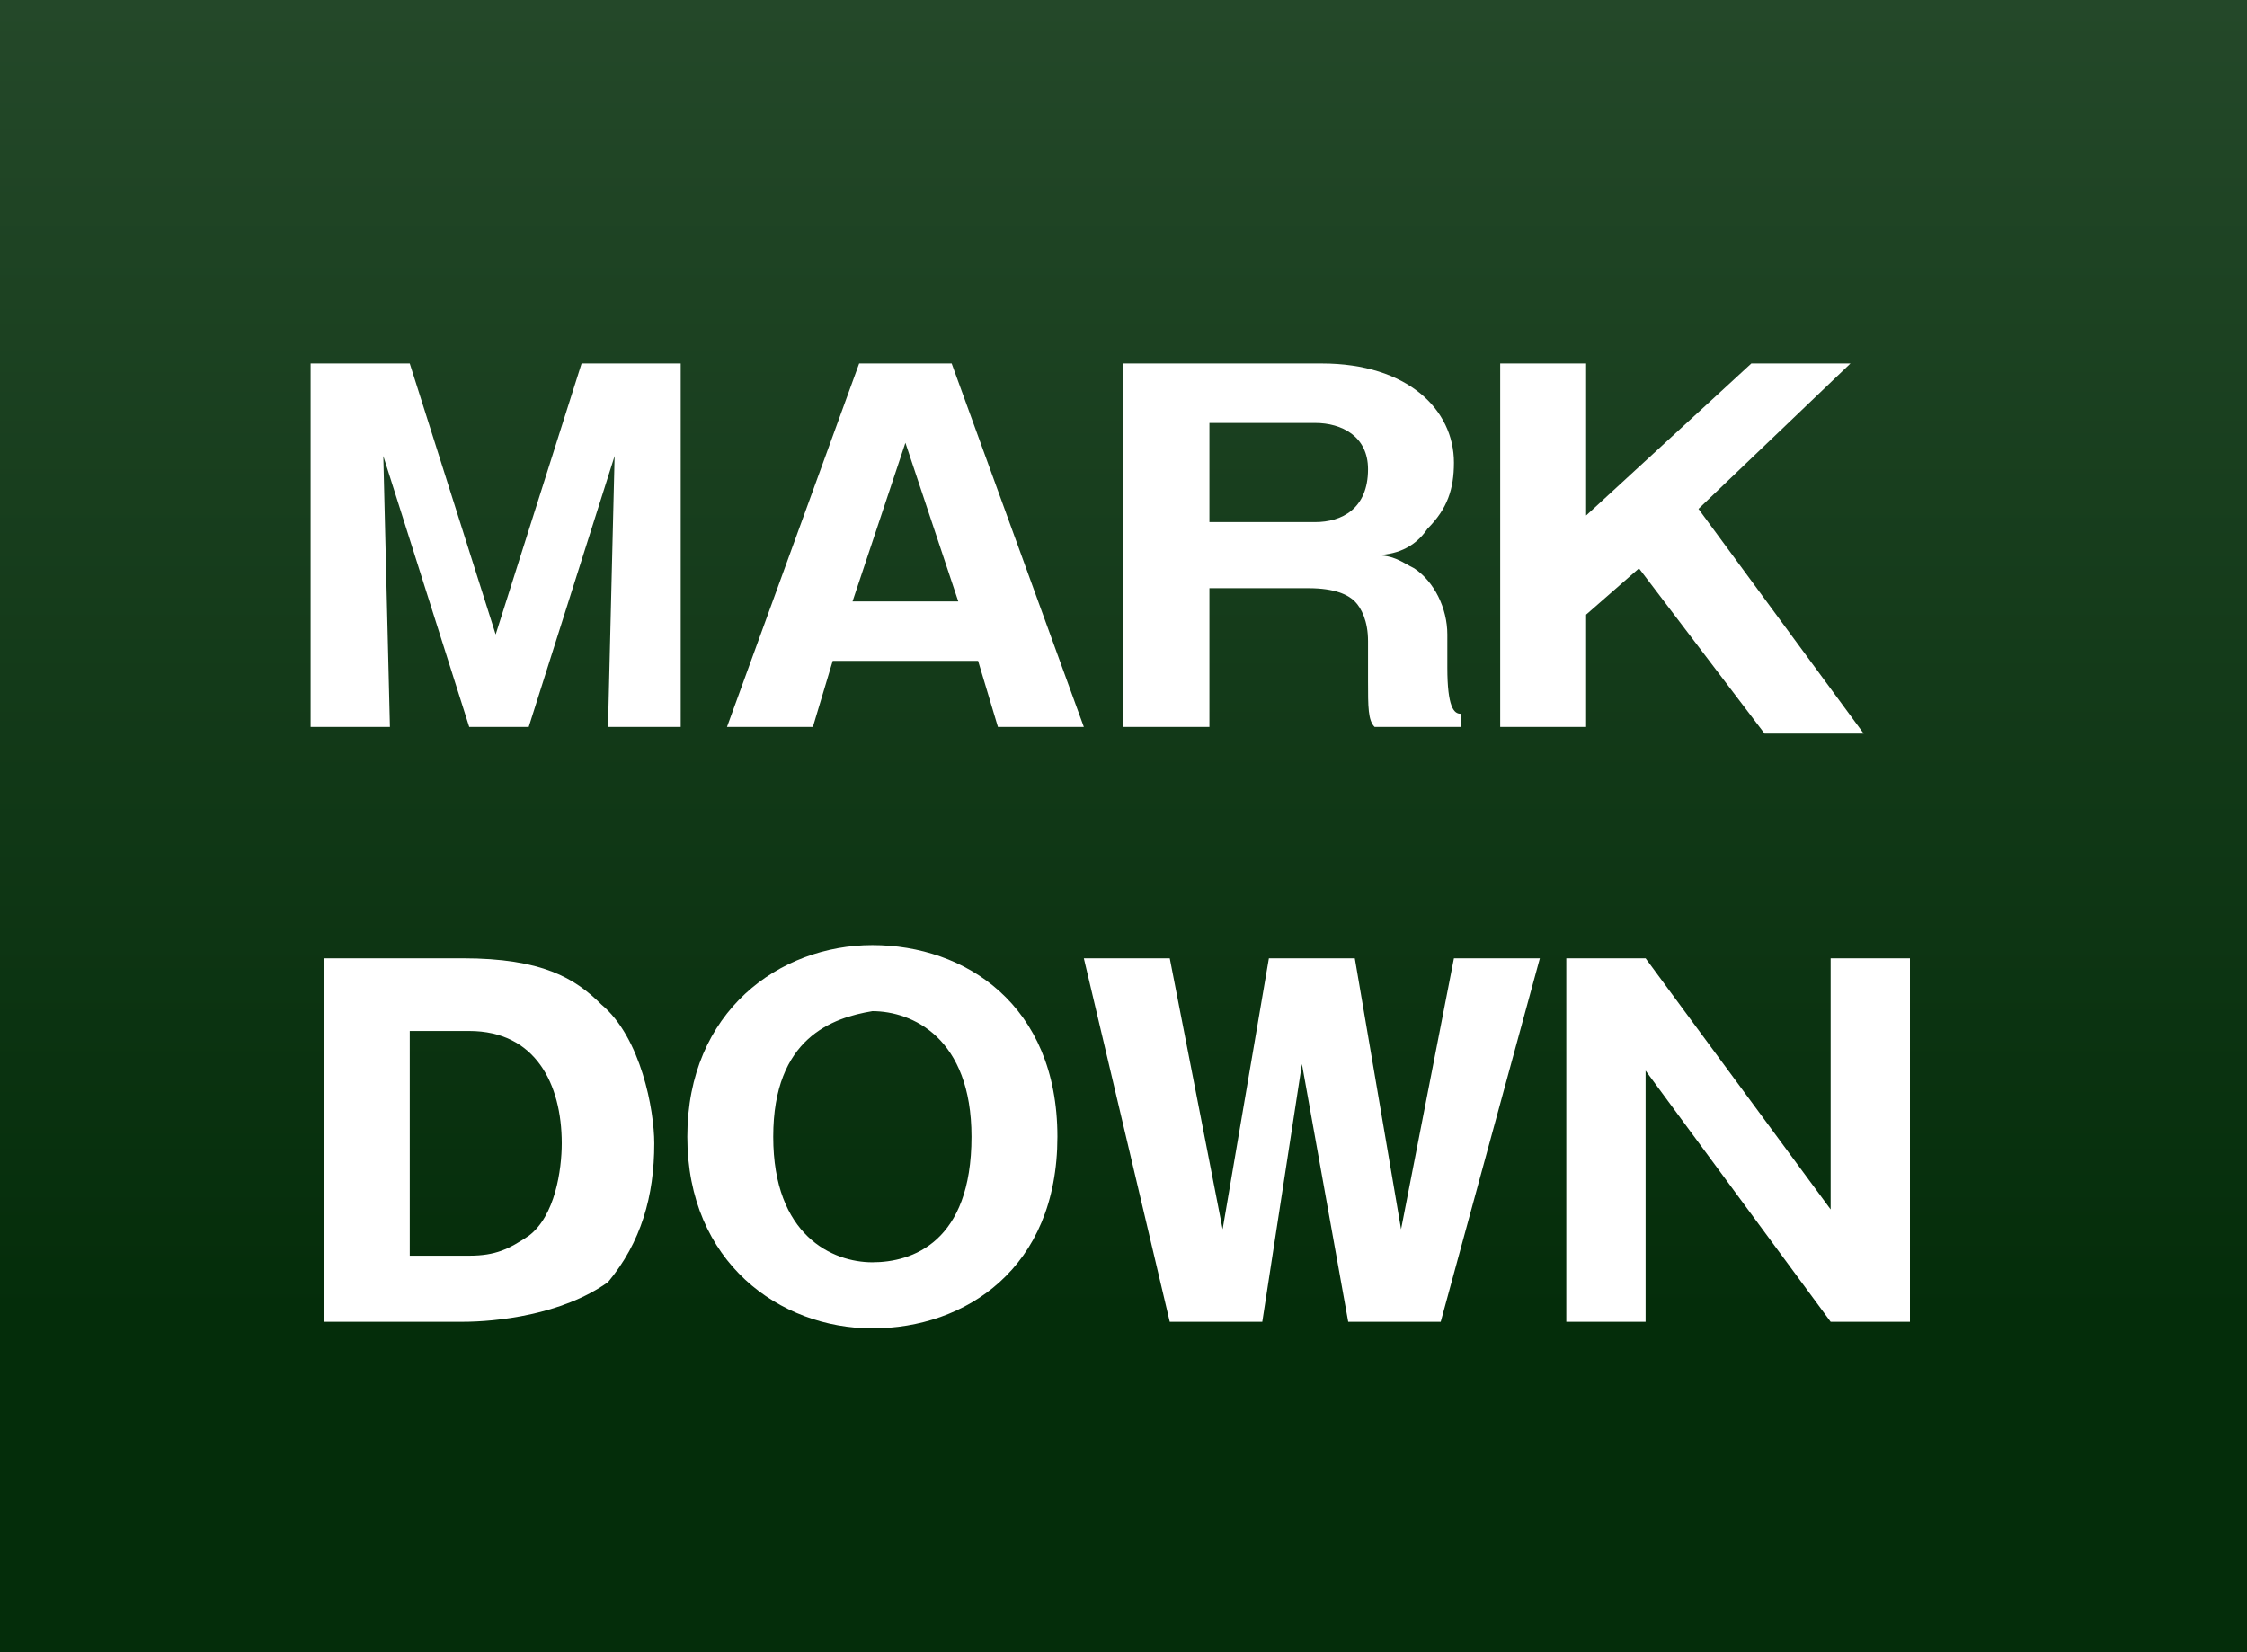
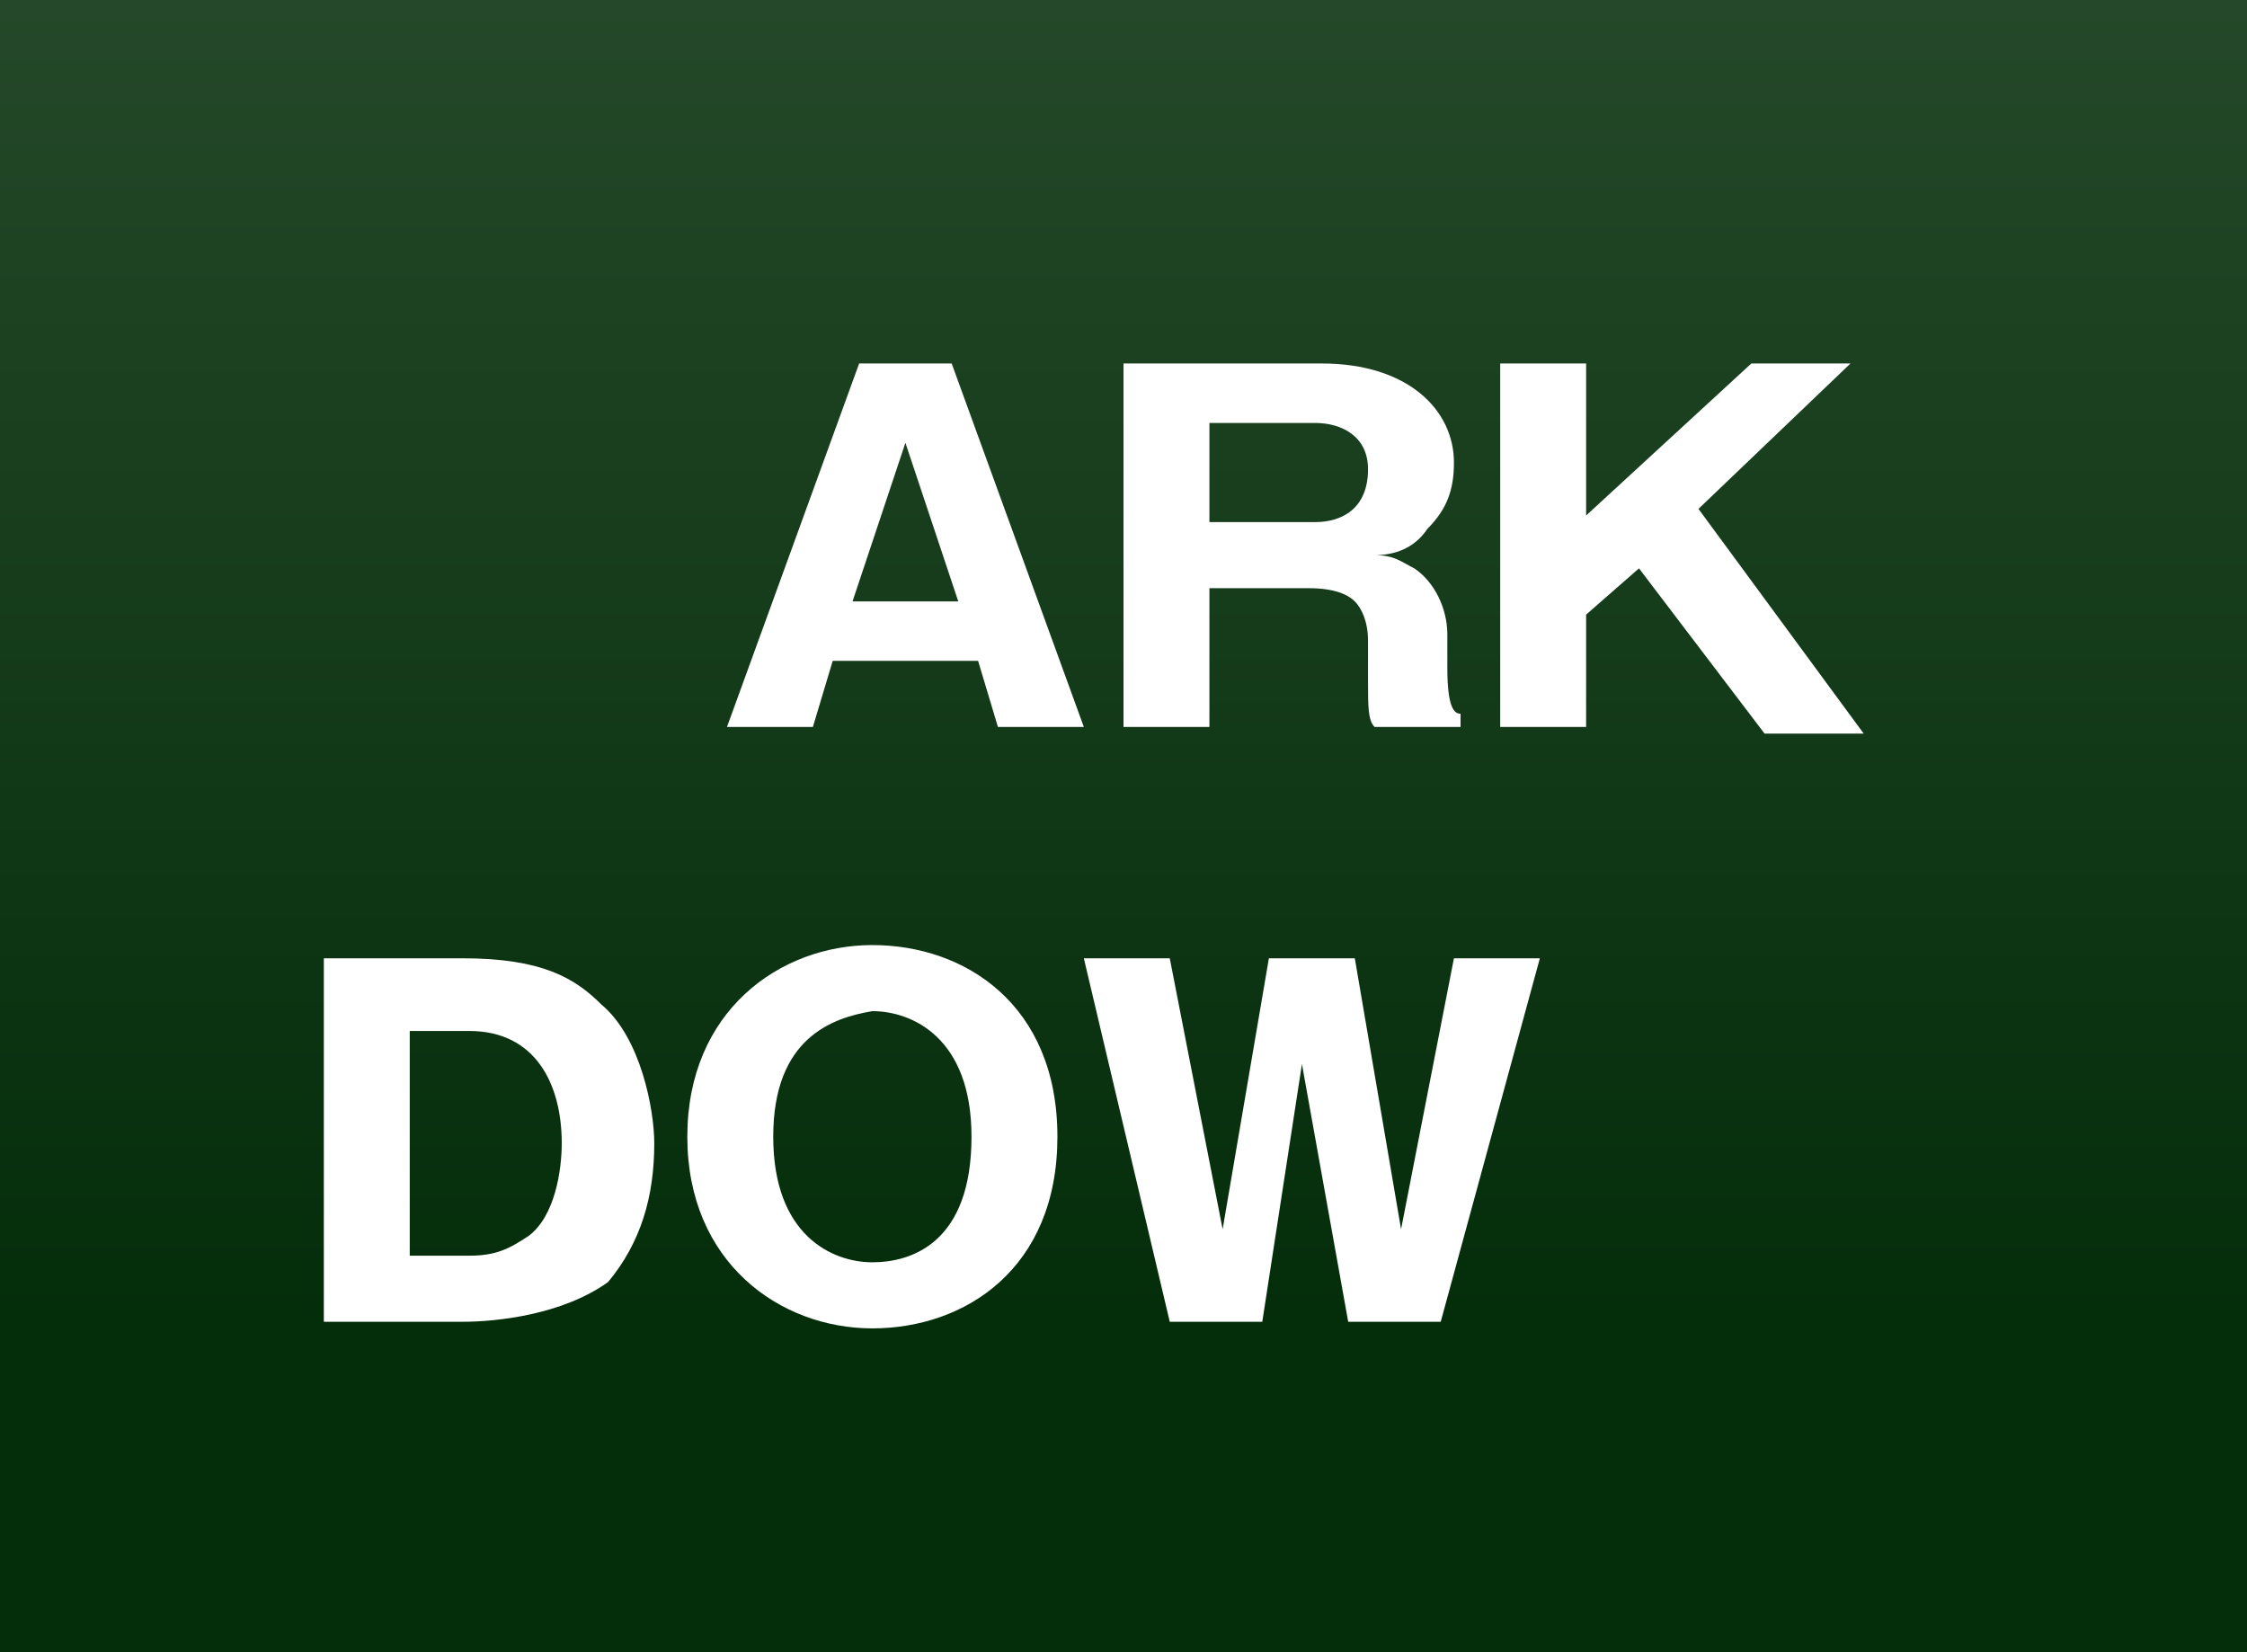
<svg xmlns="http://www.w3.org/2000/svg" version="1.1" id="レイヤー_1" x="0px" y="0px" viewBox="0 0 34 25" style="enable-background:new 0 0 34 25;" xml:space="preserve">
  <rect x="0" y="0" width="34" height="25" fill="#808080" stroke="none" />
  <style type="text/css">
	.st0{fill:#FFFFFF;}
	.st1{fill:#50120F;}
	.st2{fill:url(#SVGID_1_);}
	.st3{enable-background:new    ;}
</style>
-   <rect x="393.1" y="136.9" transform="matrix(0.707 -0.707 0.707 0.707 22.75 332.798)" class="st0" width="40" height="4" />
-   <rect x="491.7" y="217.4" class="st1" width="40" height="4" />
-   <rect x="411.1" y="118.9" transform="matrix(0.707 -0.707 0.707 0.707 22.805 332.796)" class="st0" width="4" height="40" />
  <linearGradient id="SVGID_1_" gradientUnits="userSpaceOnUse" x1="17" y1="26.615" x2="17" y2="6.051" gradientTransform="matrix(1 0 0 -1 0 26)">
    <stop offset="0" style="stop-color:#25492A" />
    <stop offset="1" style="stop-color:#042D0A" />
  </linearGradient>
  <rect class="st2" width="34" height="25" />
  <g class="st3">
-     <path class="st0" d="M8,11H7.1L5.8,6.9L5.9,11H4.7V5.5h1.5l1.3,4.1l1.3-4.1h1.5V11H9.2l0.1-4.1L8,11z" />
    <path class="st0" d="M12.6,10l-0.3,1H11l2-5.5h1.4l2,5.5h-1.3l-0.3-1H12.6z M14.5,9.1l-0.8-2.4l-0.8,2.4H14.5z" />
    <path class="st0" d="M21.9,10.1c0,0.6,0.1,0.7,0.2,0.7V11h-1.3c-0.1-0.1-0.1-0.3-0.1-0.7V9.7c0-0.3-0.1-0.5-0.2-0.6   c-0.1-0.1-0.3-0.2-0.7-0.2h-1.5V11H17V5.5h3c1.3,0,2,0.7,2,1.5c0,0.4-0.1,0.7-0.4,1c-0.2,0.3-0.5,0.4-0.8,0.4   c0.3,0,0.4,0.1,0.6,0.2c0.3,0.2,0.5,0.6,0.5,1V10.1z M18.3,7.9h1.6c0.4,0,0.8-0.2,0.8-0.8c0-0.5-0.4-0.7-0.8-0.7h-1.6V7.9z" />
    <path class="st0" d="M24,9.3V11h-1.3V5.5H24v2.3l2.5-2.3H28l-2.3,2.2l2.5,3.4h-1.5l-1.9-2.5L24,9.3z" />
  </g>
  <g class="st3">
    <path class="st0" d="M4.9,14.5H7c1.2,0,1.7,0.3,2.1,0.7c0.6,0.5,0.8,1.6,0.8,2.1c0,0.8-0.2,1.5-0.7,2.1C8.5,19.9,7.5,20,7,20H4.9   V14.5z M6.2,19h0.9c0.4,0,0.6-0.1,0.9-0.3c0.4-0.3,0.5-1,0.5-1.4c0-0.9-0.4-1.7-1.4-1.7H6.2V19z" />
    <path class="st0" d="M13.2,20.1c-1.4,0-2.8-1-2.8-2.9s1.4-2.9,2.8-2.9c1.4,0,2.8,0.9,2.8,2.9C16,19.2,14.6,20.1,13.2,20.1z    M11.7,17.2c0,1.5,0.9,1.9,1.5,1.9c0.6,0,1.5-0.3,1.5-1.9c0-1.5-0.9-1.9-1.5-1.9C12.6,15.4,11.7,15.7,11.7,17.2z" />
    <path class="st0" d="M19.7,16.1L19.1,20h-1.4l-1.3-5.5h1.3l0.8,4.1l0.7-4.1h1.3l0.7,4.1l0.8-4.1h1.3L21.8,20h-1.4L19.7,16.1z" />
-     <path class="st0" d="M27.7,20l-2.8-3.8l0,3.8h-1.2v-5.5h1.2l2.8,3.8l0-3.8h1.2V20H27.7z" />
  </g>
</svg>